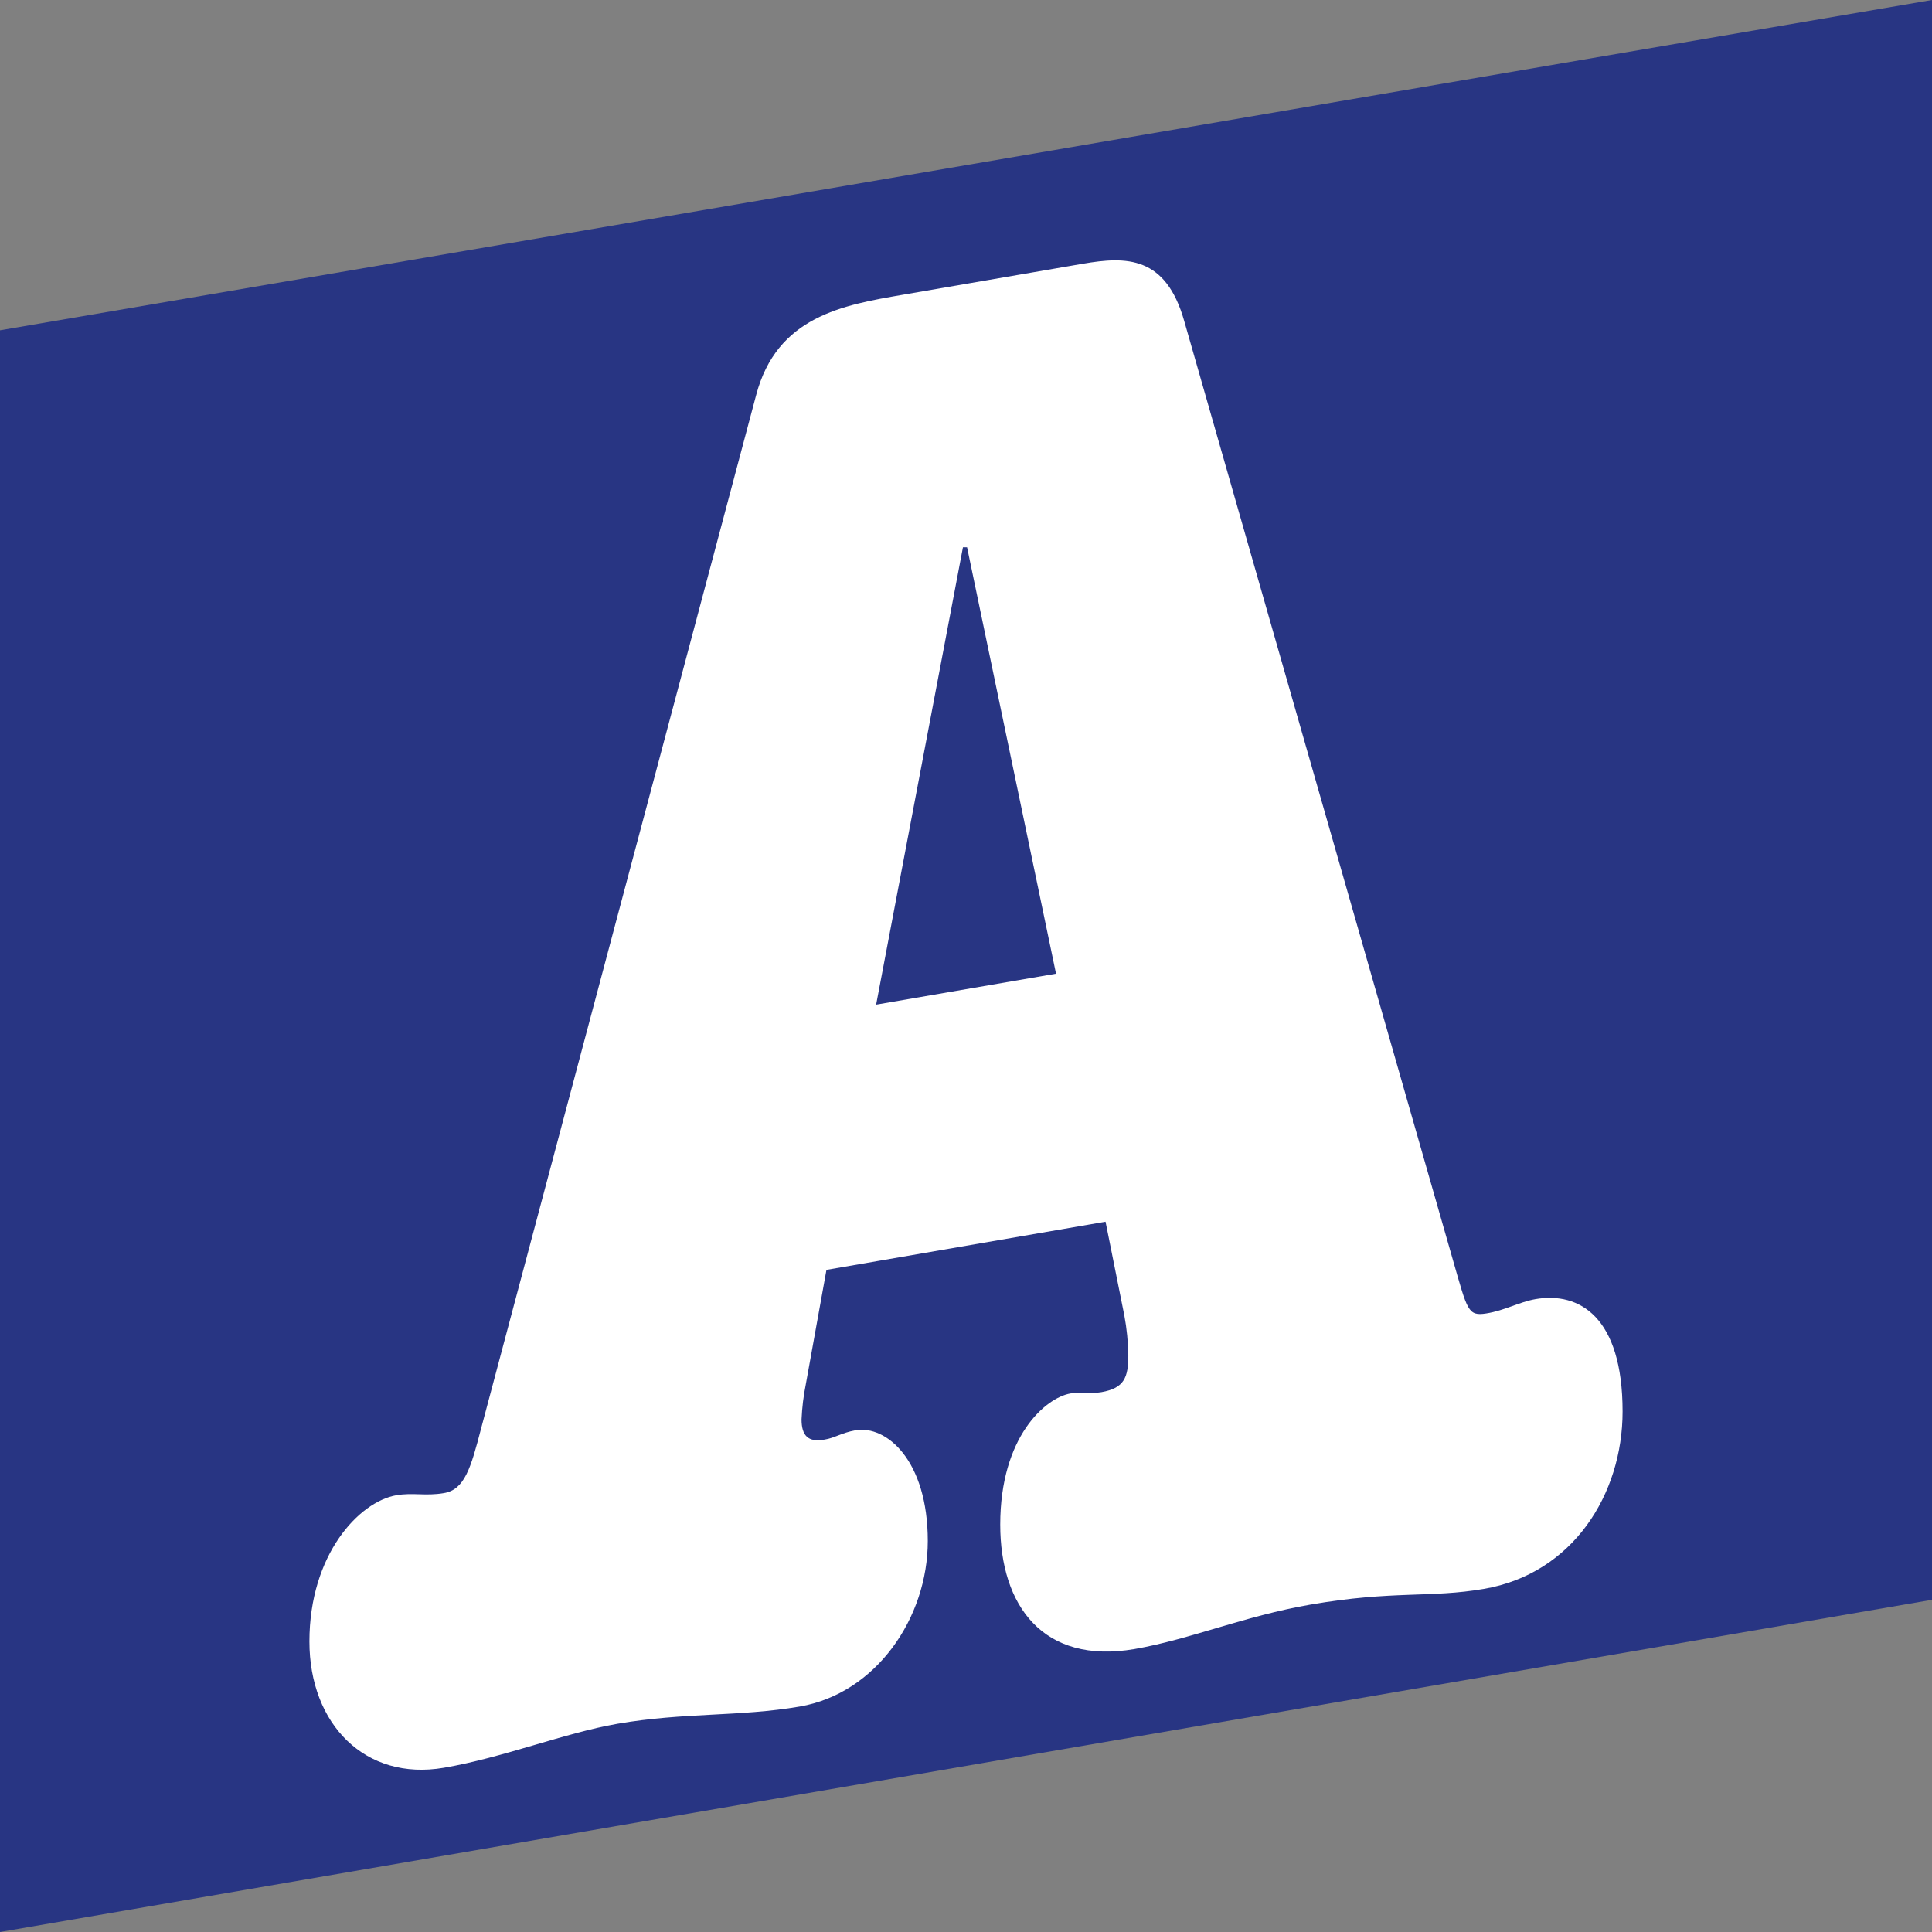
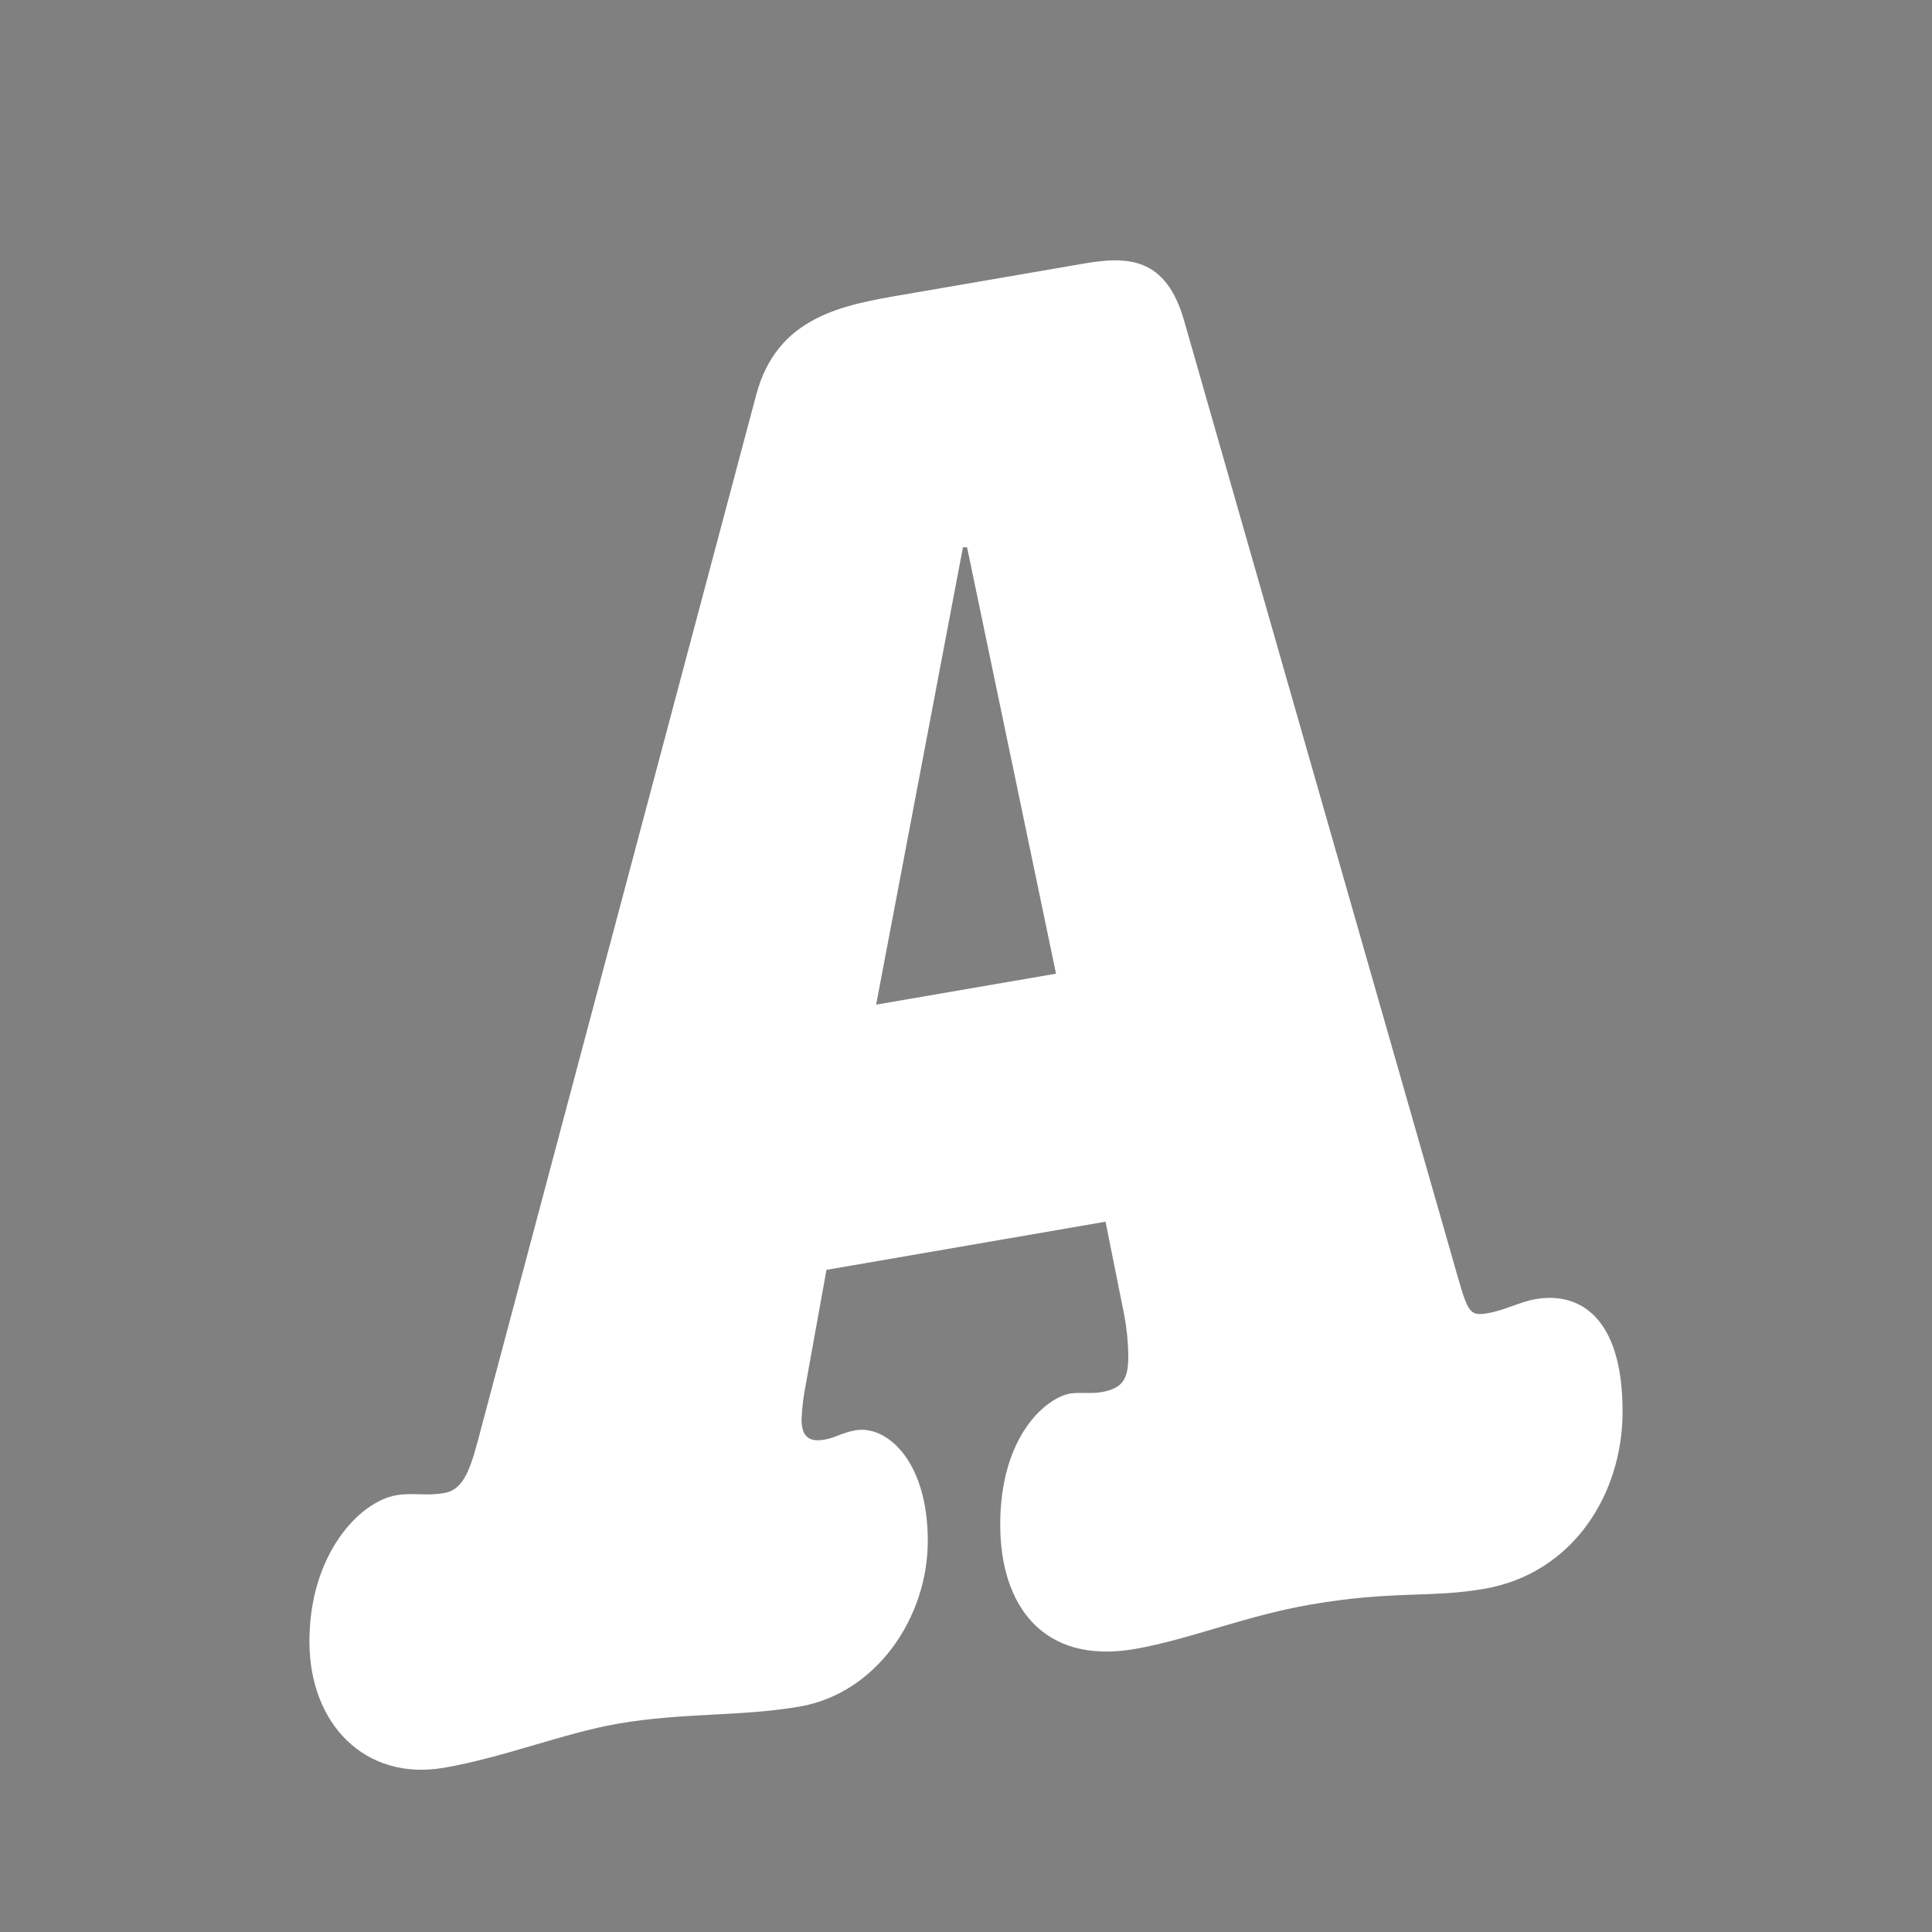
<svg xmlns="http://www.w3.org/2000/svg" width="512" height="512" viewBox="0 0 512 512" fill="none">
  <rect x="0" y="0" width="512" height="512" fill="#808080" stroke="none" />
-   <path d="M0 87.535L512 0V423.965L0 512L0 87.535Z" fill="#283583" />
  <path d="M219.02 336.528L292.98 323.763L297.958 348.61C298.604 352.082 298.957 355.602 299.014 359.134C299.014 365.023 297.958 367.872 291.886 368.936C289.171 369.392 286.417 368.936 283.702 369.278C277.102 370.418 265.071 380.675 265.071 404.041C265.071 425.469 276.385 441.16 300.636 437.019C315.458 434.435 329.715 428.28 347.252 425.241C369.165 421.442 379.046 423.531 393.303 421.062C416.837 416.996 430 395.987 430 374.065C430 348.876 418.459 342.303 406.956 344.279C402.581 345.038 398.734 347.318 393.869 348.078C389.003 348.838 388.89 347.318 385.081 334.059L313.837 85.093C308.934 67.769 298.486 67.921 286.946 69.896L239.311 78.102C223.395 80.838 205.895 83.839 200.389 104.697L127.522 378.472C124.769 389.11 123.11 394.771 117.641 395.683C112.776 396.519 109.419 395.493 105.044 396.252C95.163 397.962 82 411.981 82 435.005C82 456.965 96.822 472.048 117.641 468.476C133.519 465.741 149.473 459.282 163.654 456.813C181.229 453.773 196.014 454.989 211.93 452.253C232.183 448.758 245.873 428.736 245.873 408.372C245.873 386.982 234.898 377.636 226.714 379.042C222.942 379.726 221.208 381.093 218.492 381.511C214.117 382.309 212.42 380.41 212.42 376.154C212.553 373.027 212.932 369.914 213.551 366.846L219.02 336.528ZM279.855 258.035L232.183 266.242L255.189 145.045H256.283L279.855 258.035Z" fill="white" />
</svg>